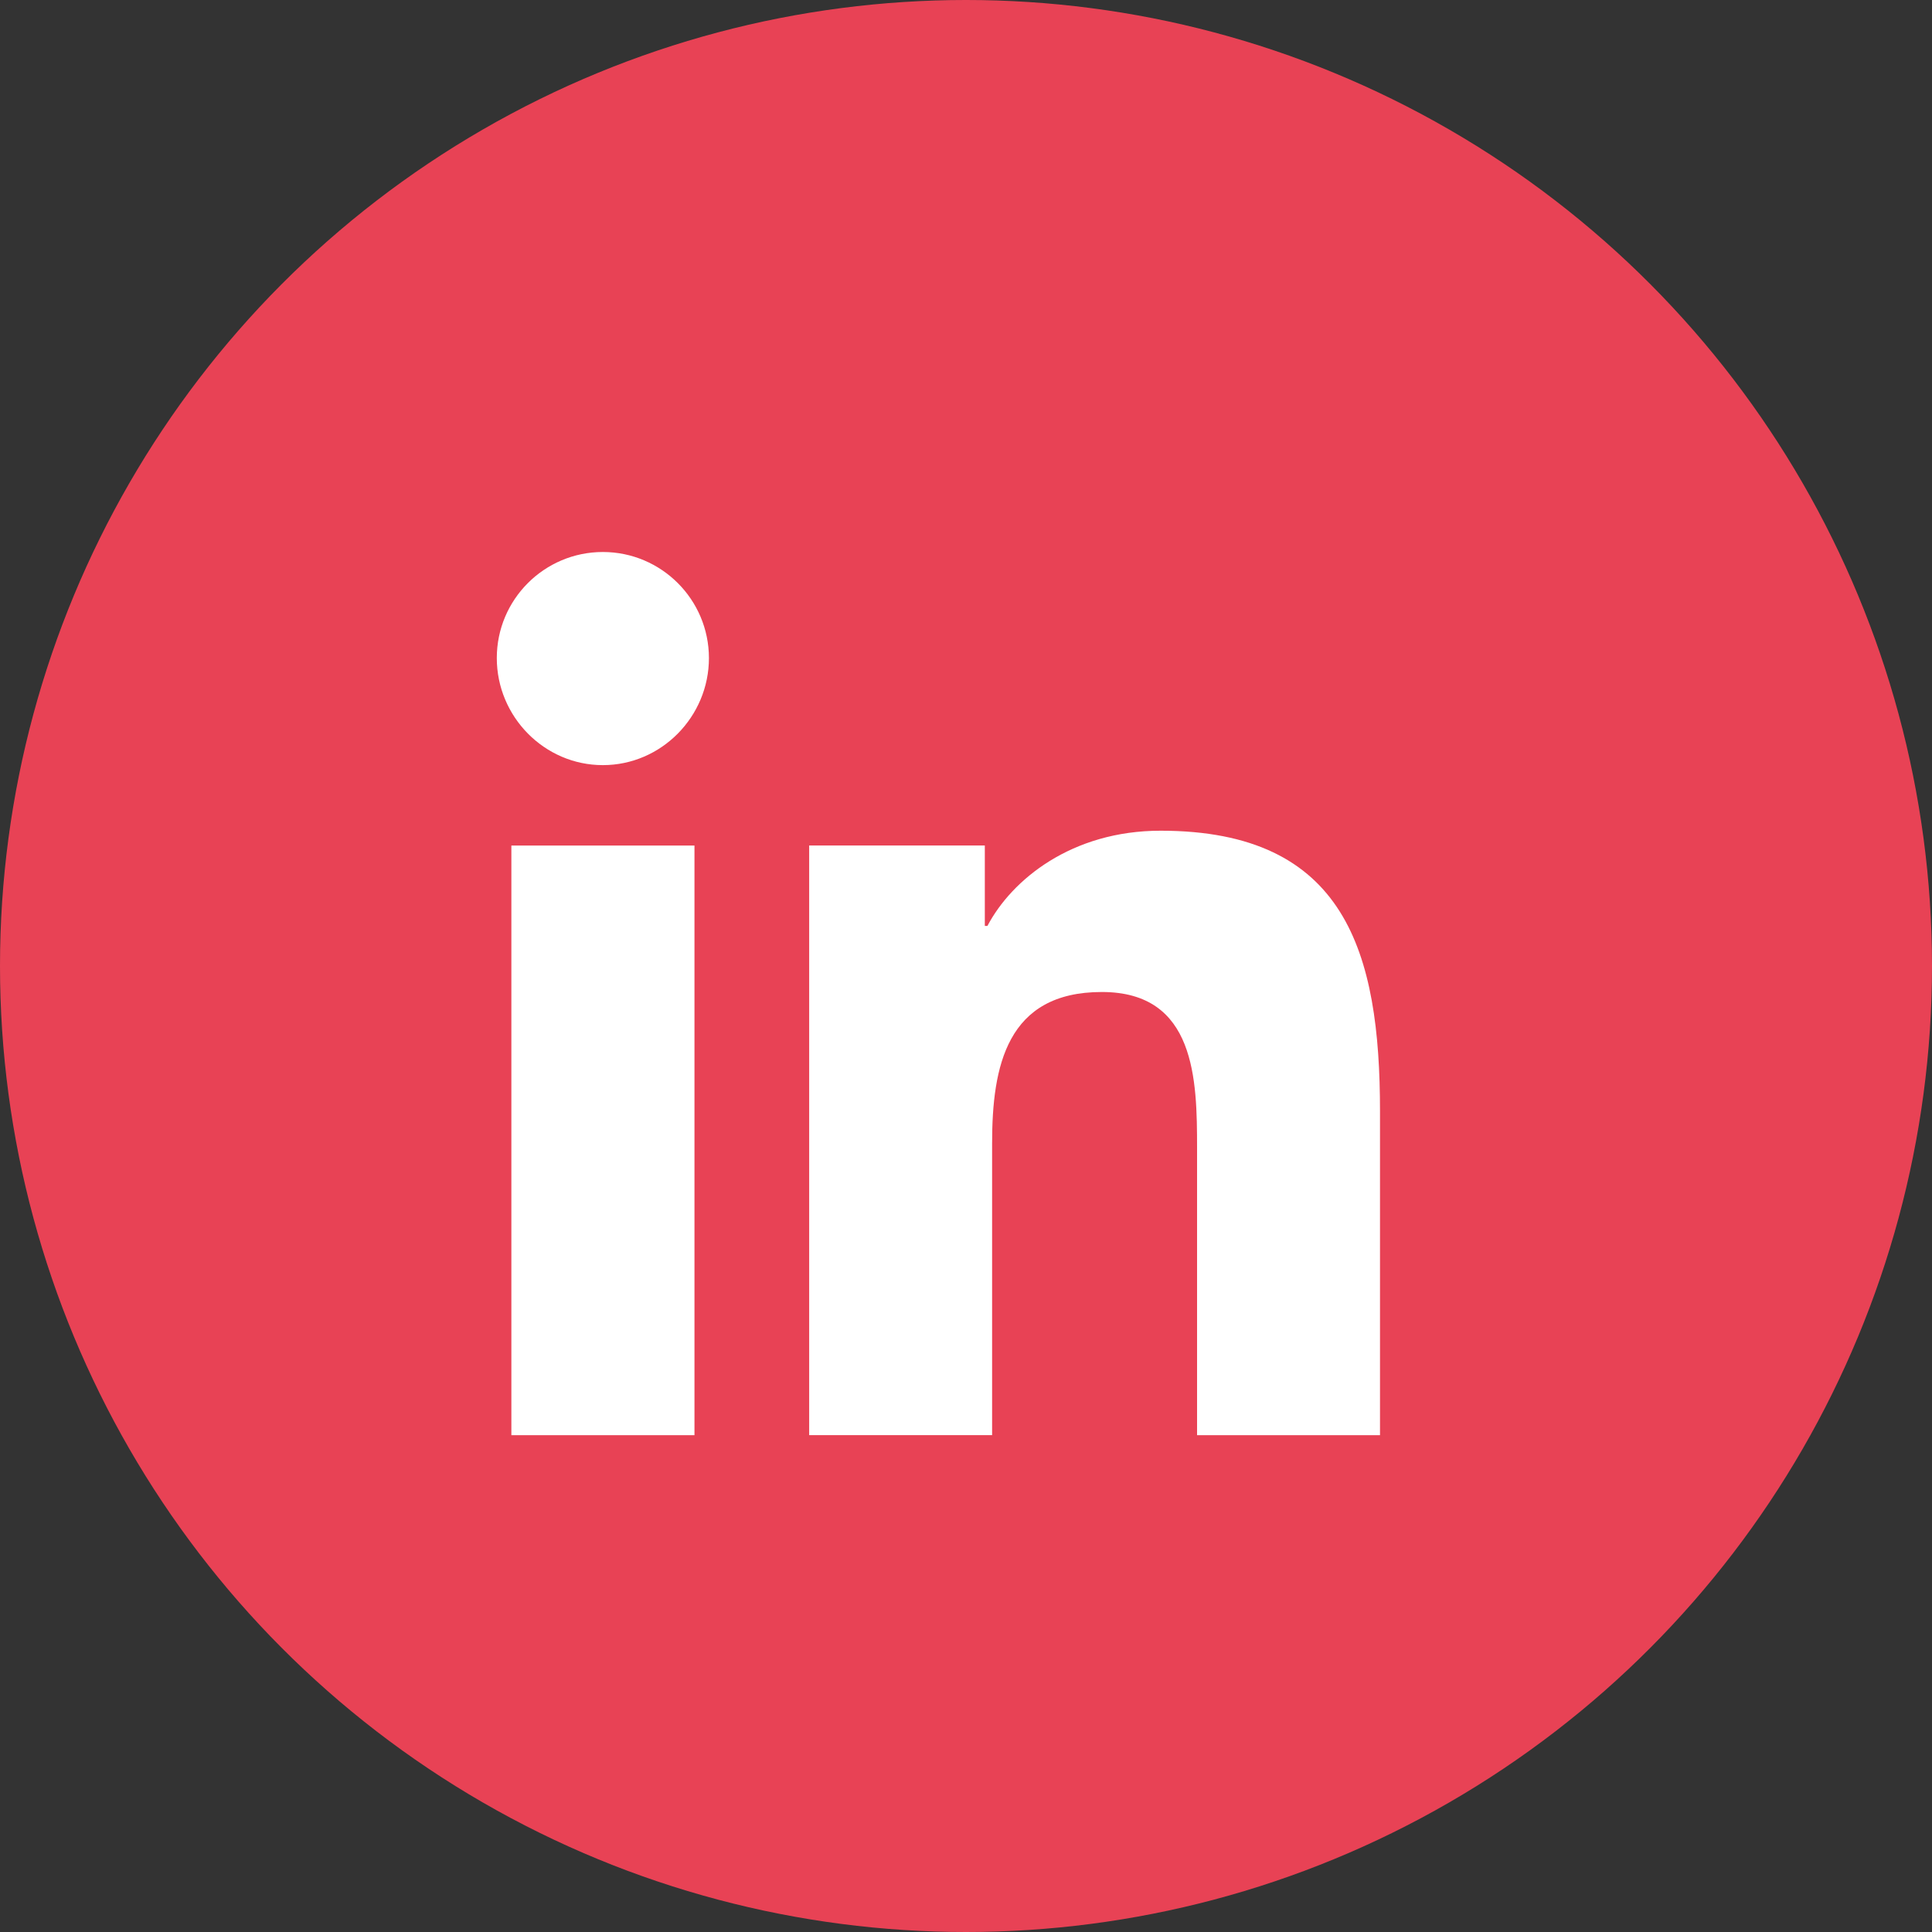
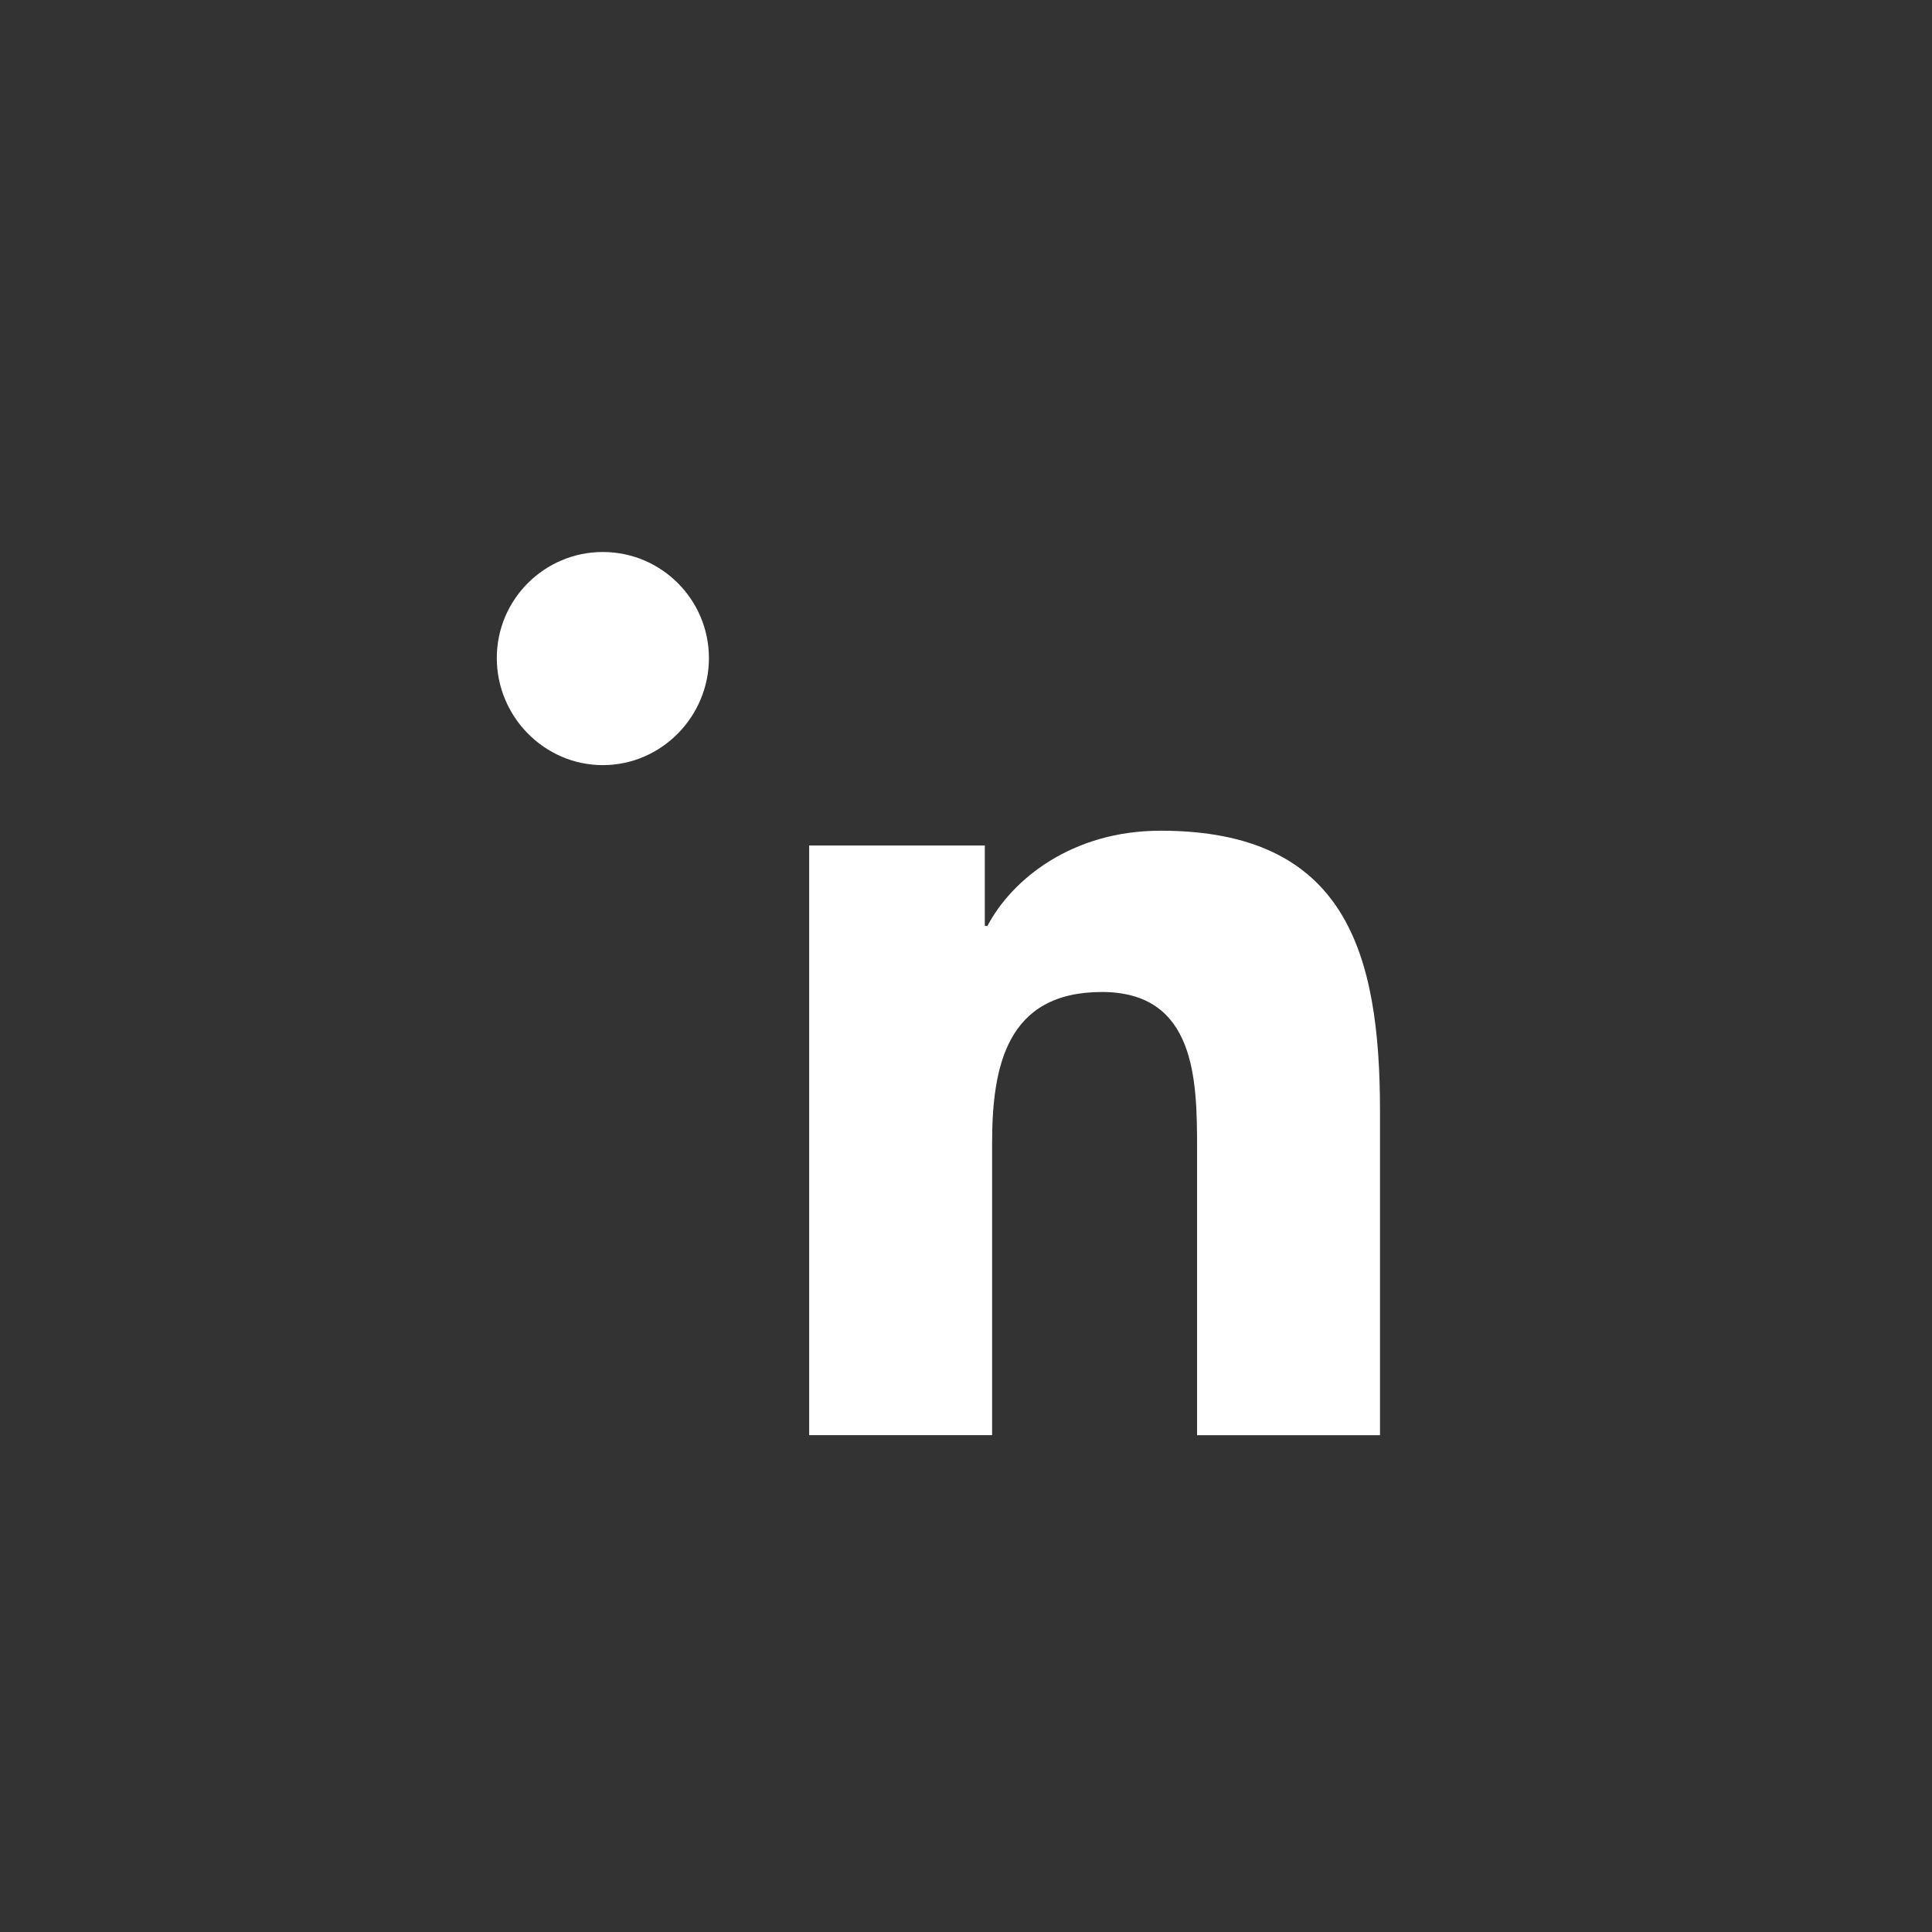
<svg xmlns="http://www.w3.org/2000/svg" width="35" height="35" viewBox="0 0 35 35" fill="none">
  <rect x="0" y="0" width="35" height="35" fill="#333333" stroke="none" />
-   <circle cx="17.5" cy="17.5" r="17.5" fill="#E84255" />
  <g clip-path="url(#clip0_475_12252)">
    <path d="M24.996 26L25 25.999V20.131C25 17.261 24.382 15.049 21.026 15.049C19.413 15.049 18.33 15.935 17.888 16.774H17.841V15.317H14.659V25.999H17.973V20.71C17.973 19.317 18.237 17.971 19.961 17.971C21.661 17.971 21.686 19.56 21.686 20.799V26H24.996Z" fill="white" />
-     <path d="M9.264 15.318H12.581V26H9.264V15.318Z" fill="white" />
-     <path d="M10.921 10C9.861 10 9 10.861 9 11.921C9 12.982 9.861 13.861 10.921 13.861C11.982 13.861 12.843 12.982 12.843 11.921C12.842 10.861 11.981 10 10.921 10Z" fill="white" />
+     <path d="M10.921 10C9.861 10 9 10.861 9 11.921C9 12.982 9.861 13.861 10.921 13.861C11.982 13.861 12.843 12.982 12.843 11.921C12.842 10.861 11.981 10 10.921 10" fill="white" />
  </g>
  <defs>
    <clipPath id="clip0_475_12252">
      <rect width="16" height="16" fill="white" transform="translate(9 10)" />
    </clipPath>
  </defs>
</svg>